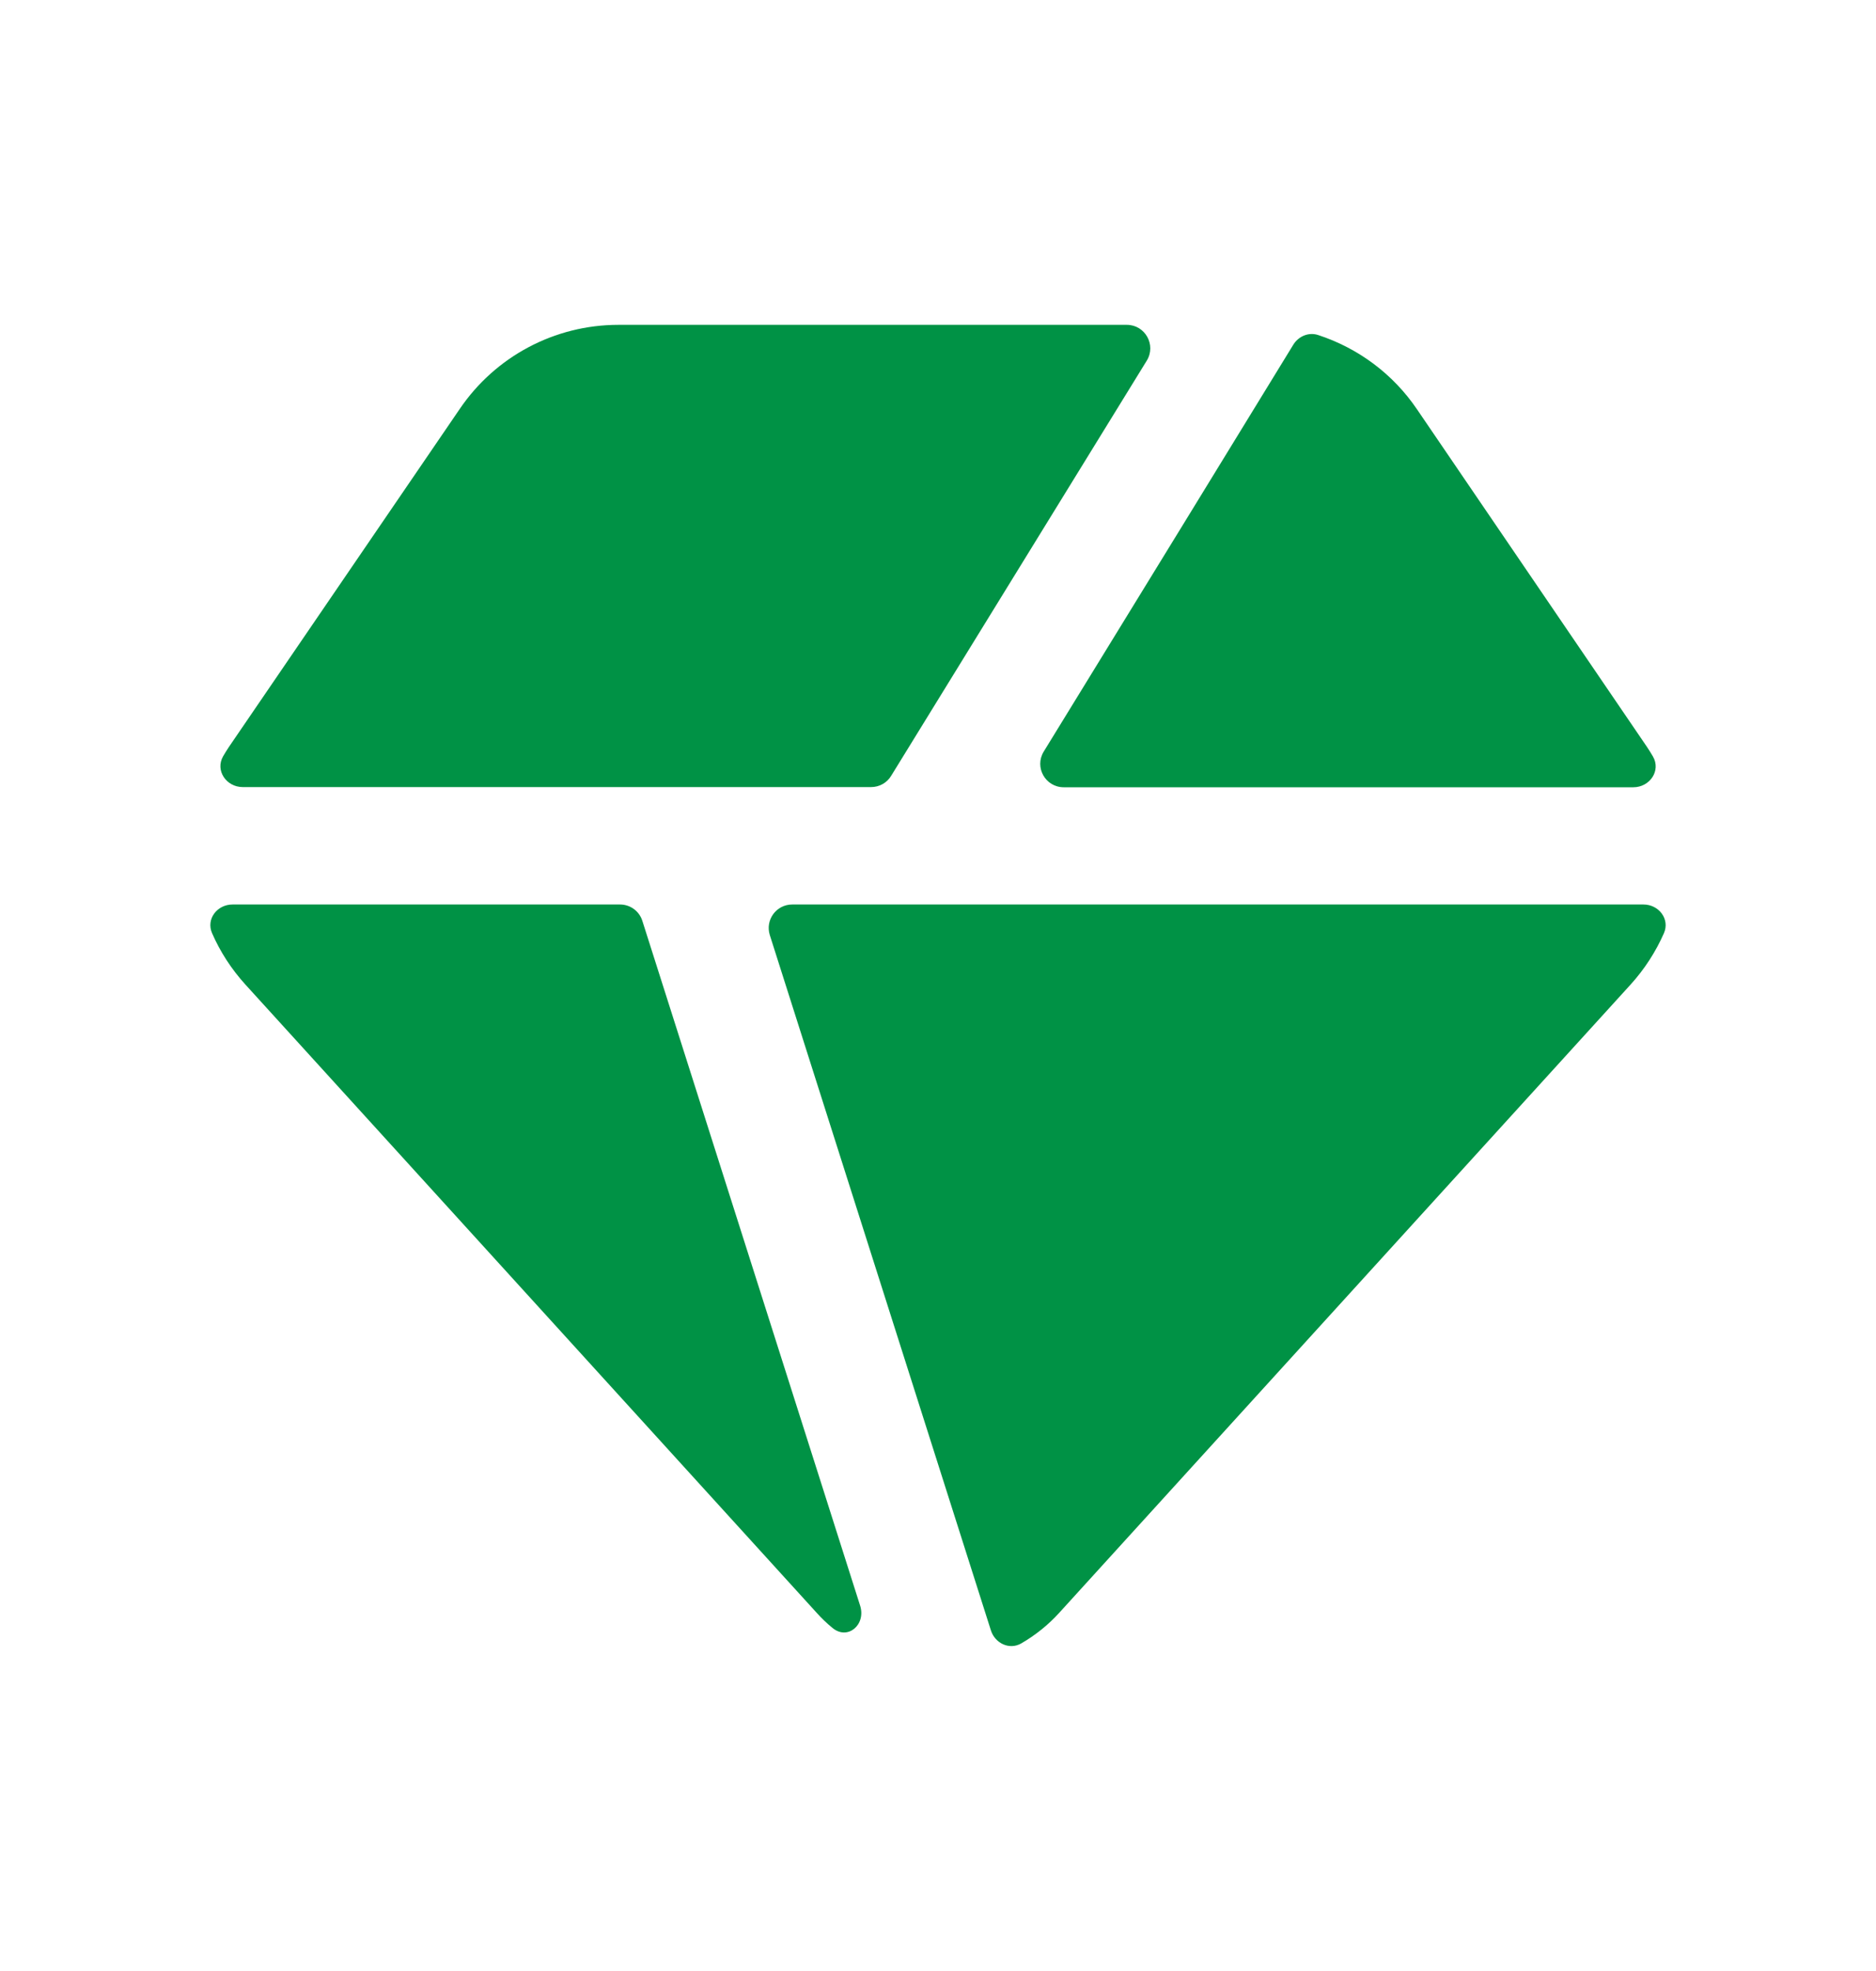
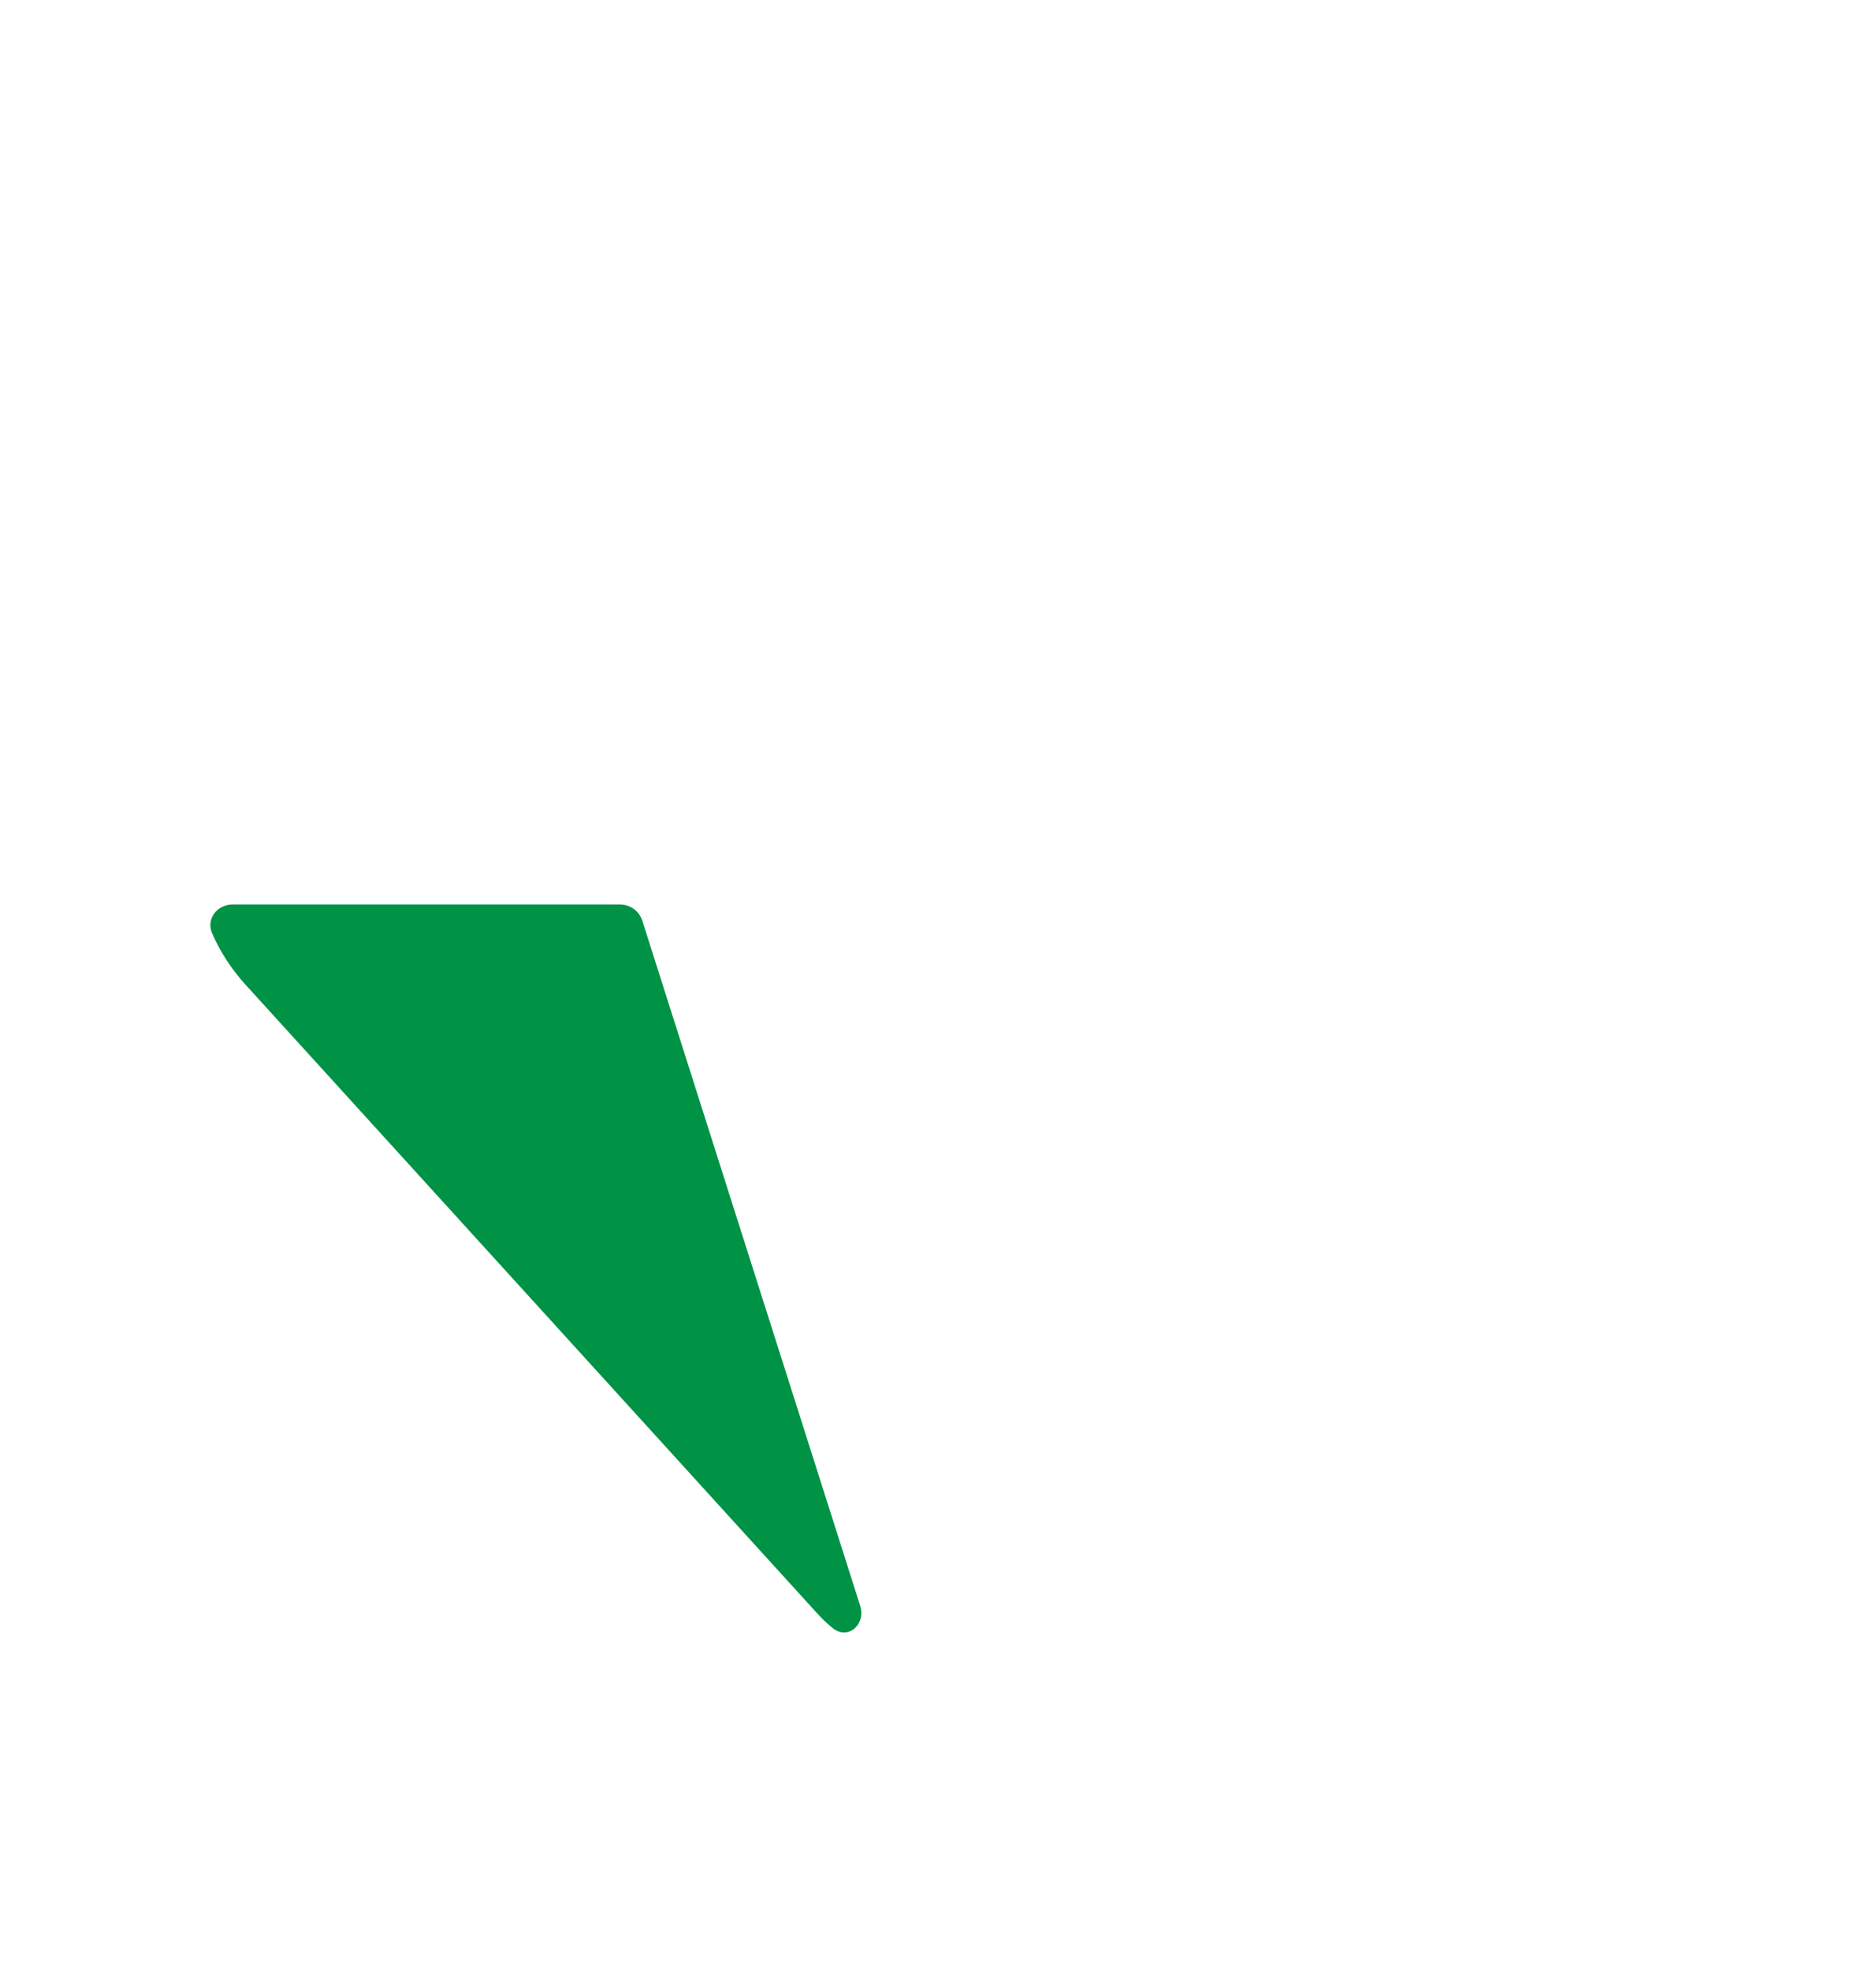
<svg xmlns="http://www.w3.org/2000/svg" width="20" height="21" viewBox="0 0 20 21" fill="none">
-   <path fill-rule="evenodd" clip-rule="evenodd" d="M11.127 8.008C11.025 8.175 11.145 8.388 11.341 8.388H17.413C17.588 8.388 17.71 8.211 17.622 8.06C17.603 8.027 17.582 7.994 17.561 7.962L15.108 4.363C14.851 3.983 14.478 3.709 14.054 3.57C13.952 3.536 13.843 3.582 13.787 3.674C13.415 4.281 12.02 6.557 11.127 8.008Z" fill="#009245" />
-   <path fill-rule="evenodd" clip-rule="evenodd" d="M9.287 8.386C9.374 8.386 9.455 8.341 9.5 8.267L12.226 3.842C12.328 3.675 12.208 3.461 12.013 3.461H6.593C5.913 3.461 5.28 3.798 4.9 4.359L2.44 7.959C2.419 7.991 2.398 8.024 2.379 8.057C2.291 8.209 2.413 8.386 2.588 8.386H9.287Z" fill="#009245" />
-   <path fill-rule="evenodd" clip-rule="evenodd" d="M8.446 9.637C8.276 9.637 8.156 9.801 8.207 9.963L10.564 17.371C10.608 17.509 10.761 17.582 10.887 17.51C11.037 17.423 11.174 17.314 11.293 17.183L17.381 10.493C17.533 10.326 17.652 10.14 17.739 9.943C17.805 9.793 17.685 9.637 17.521 9.637H8.446Z" fill="#009245" />
  <path fill-rule="evenodd" clip-rule="evenodd" d="M6.848 9.811C6.815 9.707 6.719 9.637 6.61 9.637H2.479C2.314 9.637 2.195 9.793 2.261 9.943C2.347 10.14 2.466 10.325 2.618 10.492L8.706 17.183C8.758 17.241 8.814 17.295 8.874 17.344C9.037 17.48 9.234 17.311 9.17 17.108L6.848 9.811Z" fill="#009245" />
</svg>